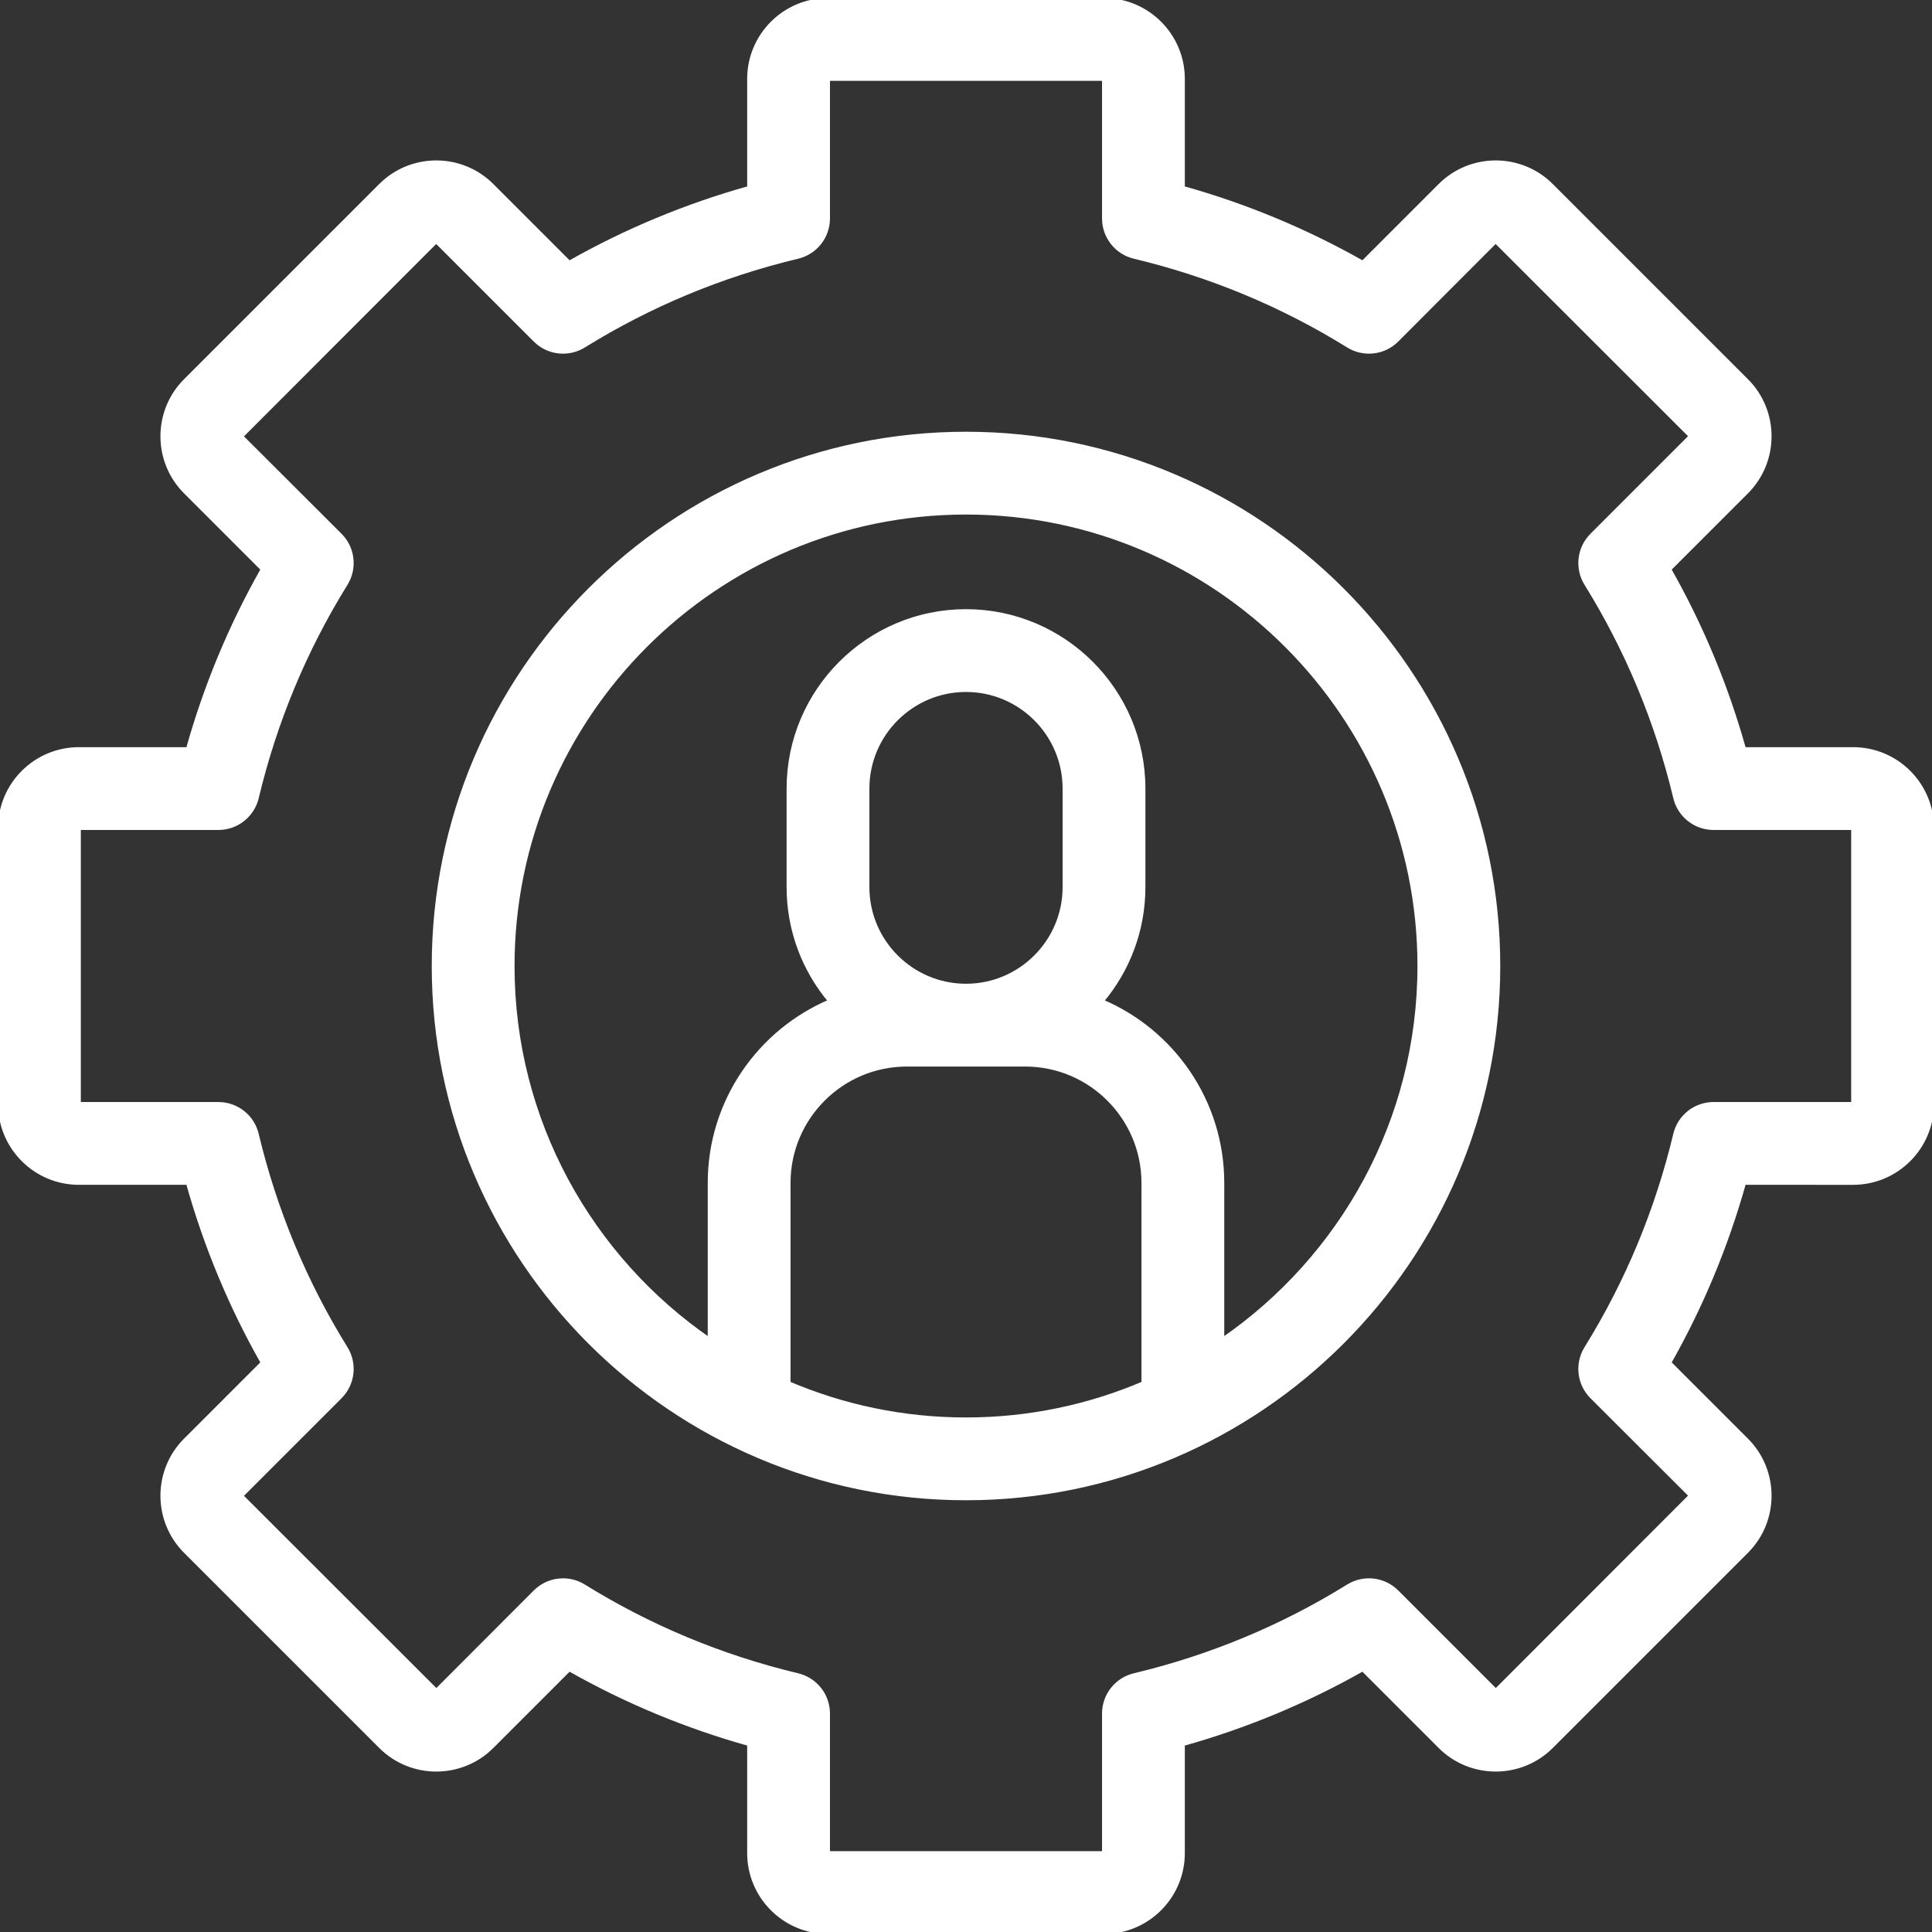
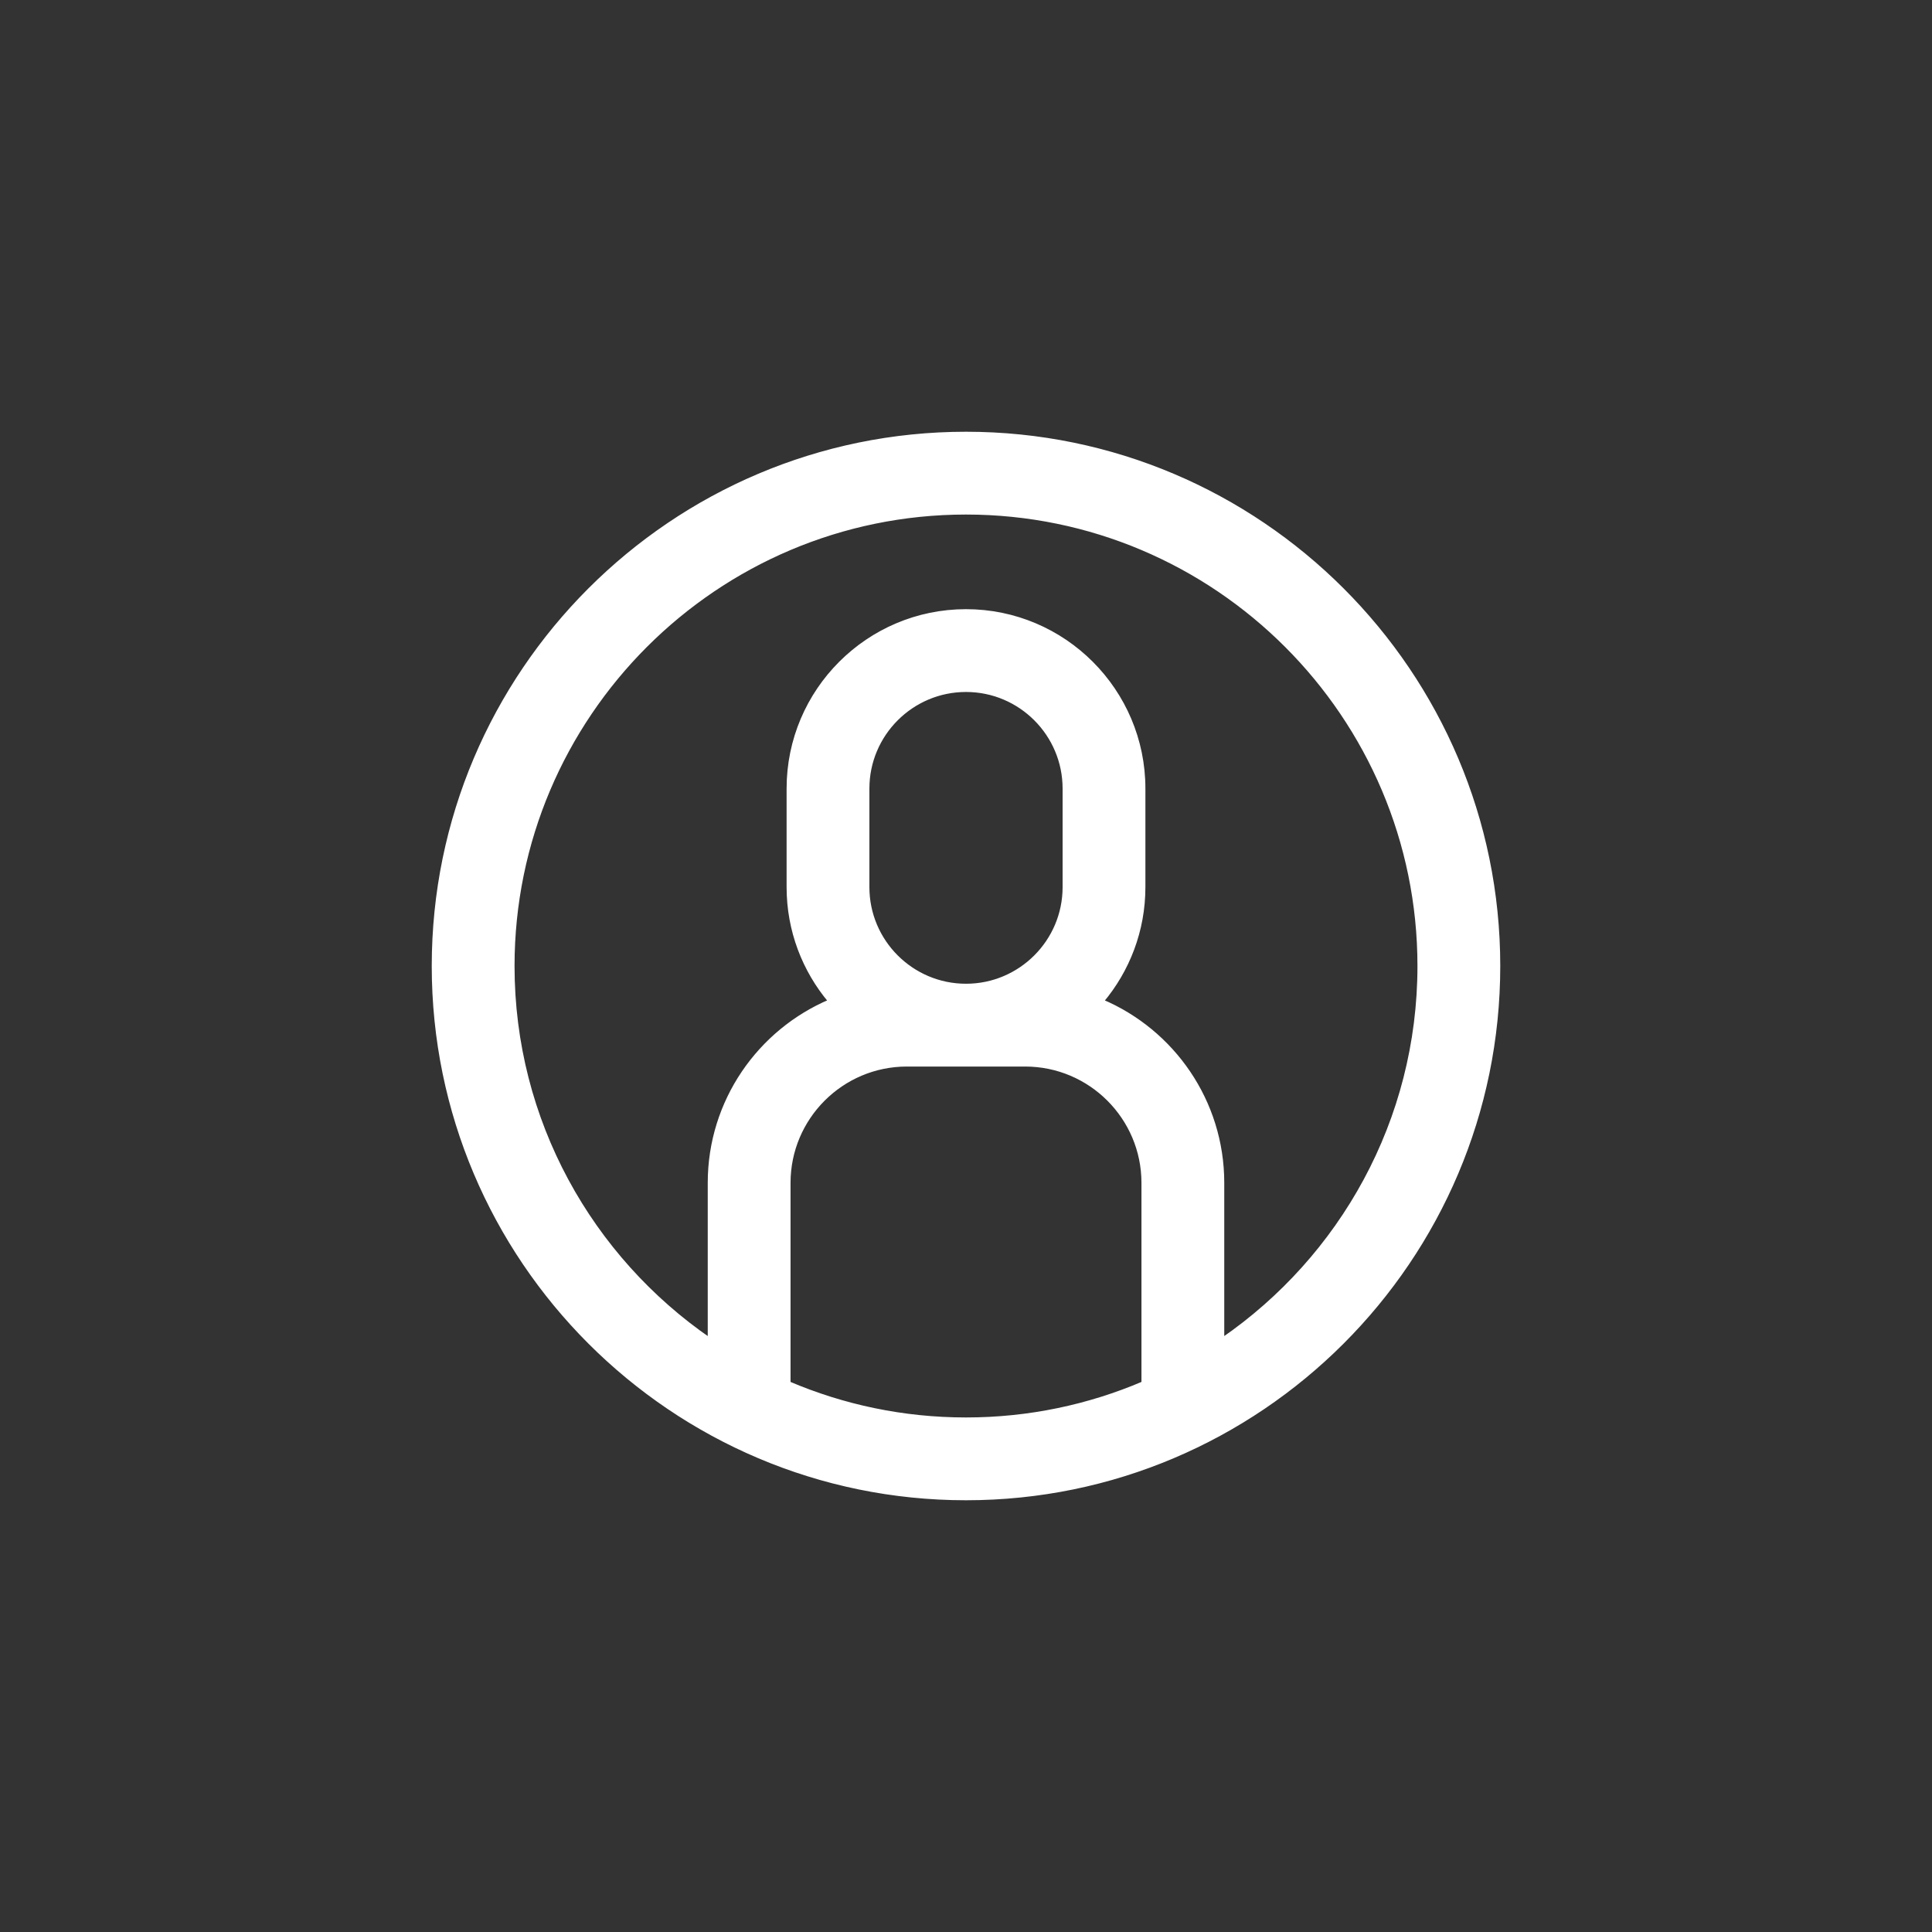
<svg xmlns="http://www.w3.org/2000/svg" fill="#FFFFFF" height="800px" width="800px" id="Layer_1" viewBox="0 0 490 490" xml:space="preserve" stroke="#FFFFFF">
  <rect x="0" y="0" width="490" height="490" fill="#333333" stroke="none" />
  <g id="SVGRepo_bgCarrier" stroke-width="0" />
  <g id="SVGRepo_tracerCarrier" stroke-linecap="round" stroke-linejoin="round" />
  <g id="SVGRepo_iconCarrier">
    <g>
      <g>
        <g>
-           <path d="M470,190h-27.664c-4.475-15.989-10.833-31.279-18.972-45.622l19.608-19.607c7.784-7.787,7.784-20.456-0.001-28.242 l-49.501-49.5c-7.785-7.787-20.455-7.785-28.242,0l-19.606,19.606C331.279,58.497,315.99,52.139,300,47.664V20 c0-11.028-8.972-20-20-20h-70c-11.028,0-20,8.972-20,20v27.664c-15.99,4.475-31.279,10.833-45.622,18.972l-19.607-19.607 c-7.786-7.787-20.456-7.785-28.242,0l-49.5,49.5c-7.785,7.786-7.785,20.455,0,28.242l19.607,19.606 C58.497,158.721,52.139,174.011,47.664,190H20c-11.028,0-20,8.972-20,20v70c0,11.028,8.972,20,20,20h27.664 c4.475,15.989,10.833,31.279,18.972,45.622l-19.608,19.607c-7.784,7.787-7.784,20.456,0.001,28.242l49.501,49.5 c7.786,7.787,20.456,7.785,28.242,0l19.606-19.606c14.343,8.139,29.632,14.497,45.622,18.972V470c0,11.028,8.972,20,20,20h70 c11.028,0,20-8.972,20-20v-27.664c15.99-4.475,31.279-10.833,45.622-18.972l19.607,19.607c7.785,7.787,20.455,7.785,28.242,0 l49.5-49.5c7.785-7.786,7.785-20.455,0-28.242l-19.607-19.606c8.139-14.343,14.497-29.633,18.972-45.622H470 c11.028,0,20-8.972,20-20v-70C490,198.972,481.028,190,470,190z M470,280h-35.4c-4.628,0-8.65,3.175-9.727,7.675 c-4.612,19.301-12.206,37.554-22.569,54.251c-2.45,3.947-1.859,9.06,1.425,12.345l25.101,25.057l-49.458,49.5l-25.1-25.1 c-3.286-3.286-8.399-3.874-12.345-1.426c-16.696,10.363-34.949,17.957-54.252,22.571c-4.5,1.076-7.675,5.099-7.675,9.726V470h-70 v-35.4c0-4.627-3.175-8.65-7.675-9.726c-19.303-4.614-37.556-12.208-54.252-22.571c-1.628-1.011-3.455-1.503-5.271-1.503 c-2.584,0-5.145,1-7.074,2.929l-25.058,25.1l-49.5-49.458l25.101-25.1c3.284-3.285,3.875-8.398,1.425-12.345 c-10.363-16.698-17.957-34.951-22.569-54.251c-1.076-4.5-5.099-7.675-9.727-7.675H20v-70h35.4c4.628,0,8.65-3.175,9.727-7.675 c4.612-19.301,12.206-37.554,22.569-54.251c2.45-3.947,1.859-9.06-1.425-12.345L61.17,110.672l49.458-49.5l25.1,25.1 c3.285,3.286,8.4,3.874,12.345,1.426c16.696-10.363,34.949-17.957,54.252-22.571c4.5-1.076,7.675-5.099,7.675-9.726V20h70v35.4 c0,4.627,3.175,8.65,7.675,9.726c19.303,4.614,37.556,12.208,54.252,22.571c3.945,2.449,9.059,1.86,12.345-1.426l25.058-25.1 l49.5,49.458l-25.101,25.1c-3.284,3.285-3.875,8.398-1.425,12.345c10.363,16.698,17.957,34.951,22.569,54.251 c1.076,4.5,5.099,7.675,9.727,7.675H470V280z" />
          <path d="M245,110c-74.439,0-135,60.561-135,135s60.561,135,135,135s135-60.561,135-135S319.439,110,245,110z M290,350.826 c-13.829,5.903-29.039,9.174-45,9.174s-31.171-3.271-45-9.174V300c0-16.542,13.458-30,30-30h30c16.542,0,30,13.458,30,30V350.826 z M220,225v-25c0-13.785,11.215-25,25-25c13.785,0,25,11.215,25,25v25c0,13.785-11.215,25-25,25C231.215,250,220,238.785,220,225 z M310,339.815V300c0-20.682-12.622-38.471-30.568-46.069C286.02,246.102,290,236.009,290,225v-25c0-24.813-20.187-45-45-45 s-45,20.187-45,45v25c0,11.009,3.98,21.102,10.568,28.931C192.622,261.529,180,279.318,180,300v39.815 c-30.173-20.75-50-55.508-50-94.815c0-63.411,51.589-115,115-115s115,51.589,115,115C360,284.307,340.173,319.065,310,339.815z" />
        </g>
      </g>
    </g>
  </g>
</svg>